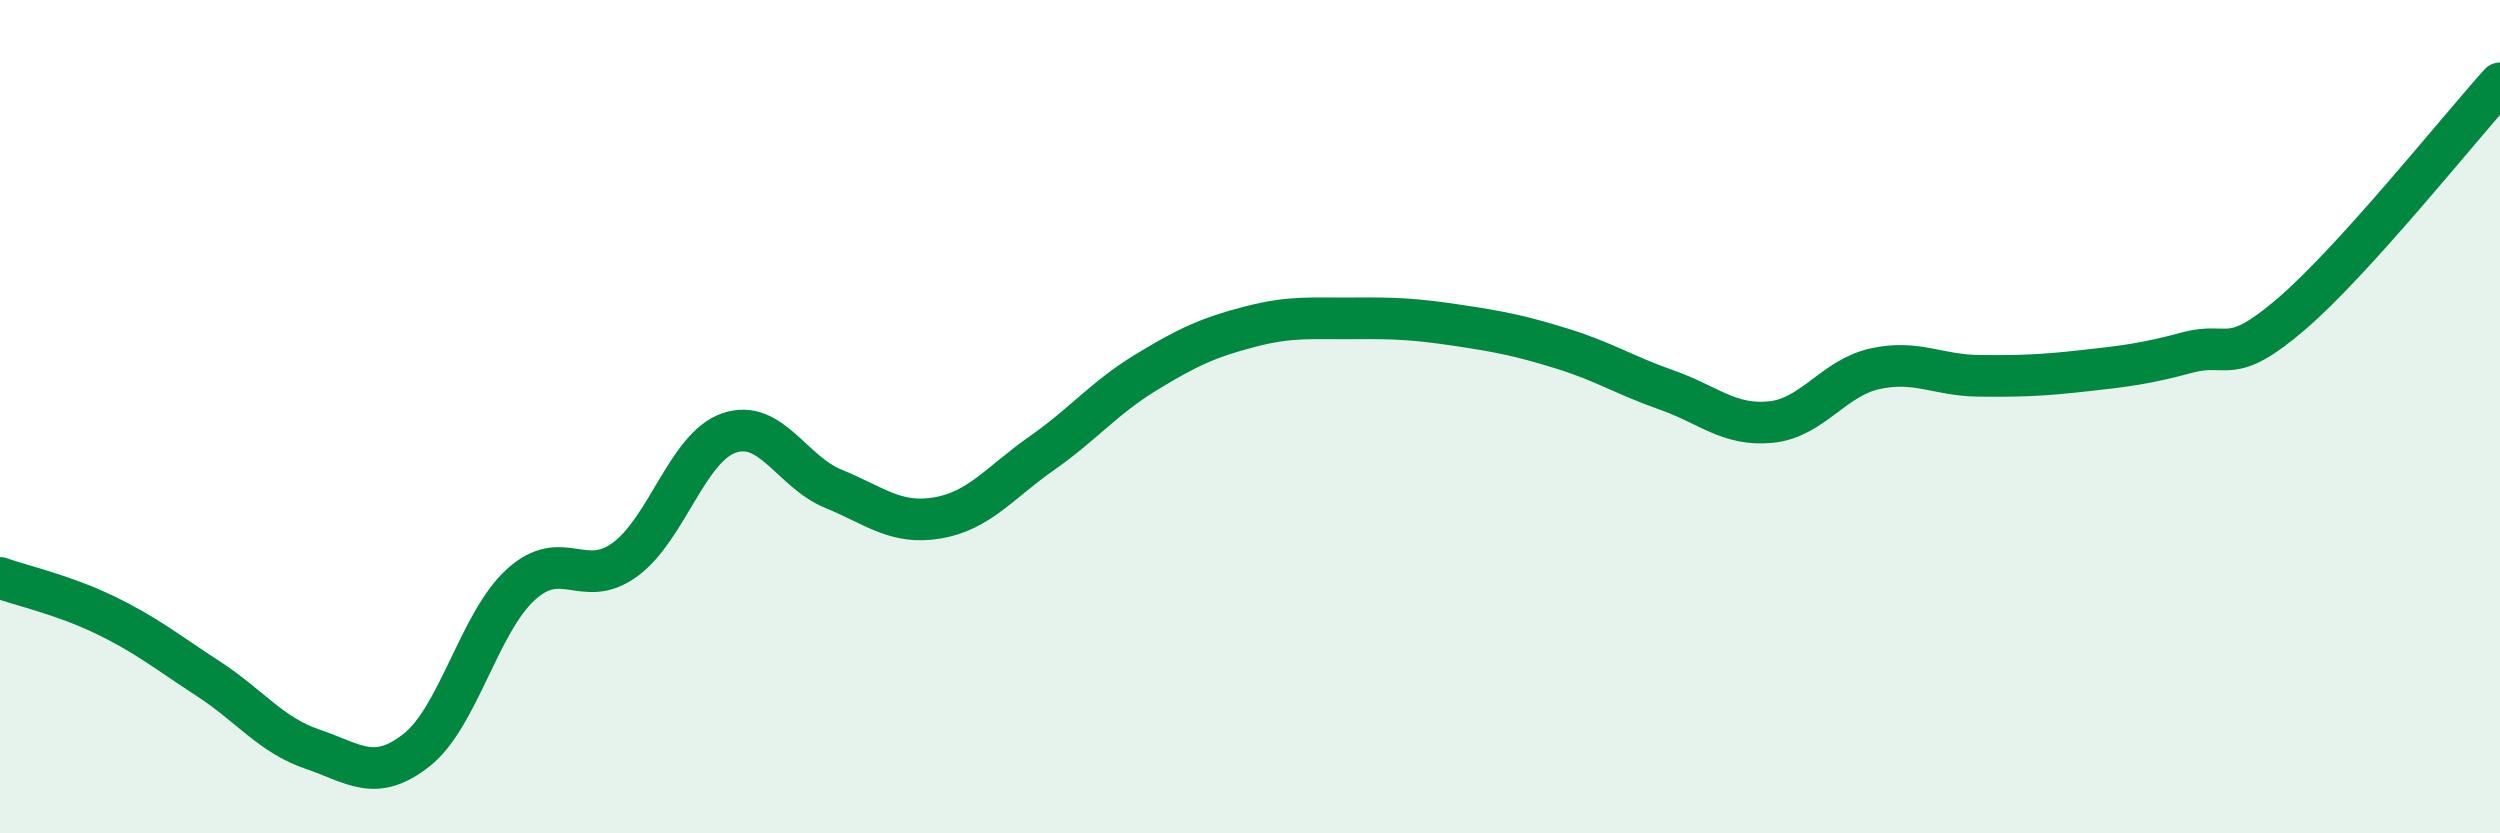
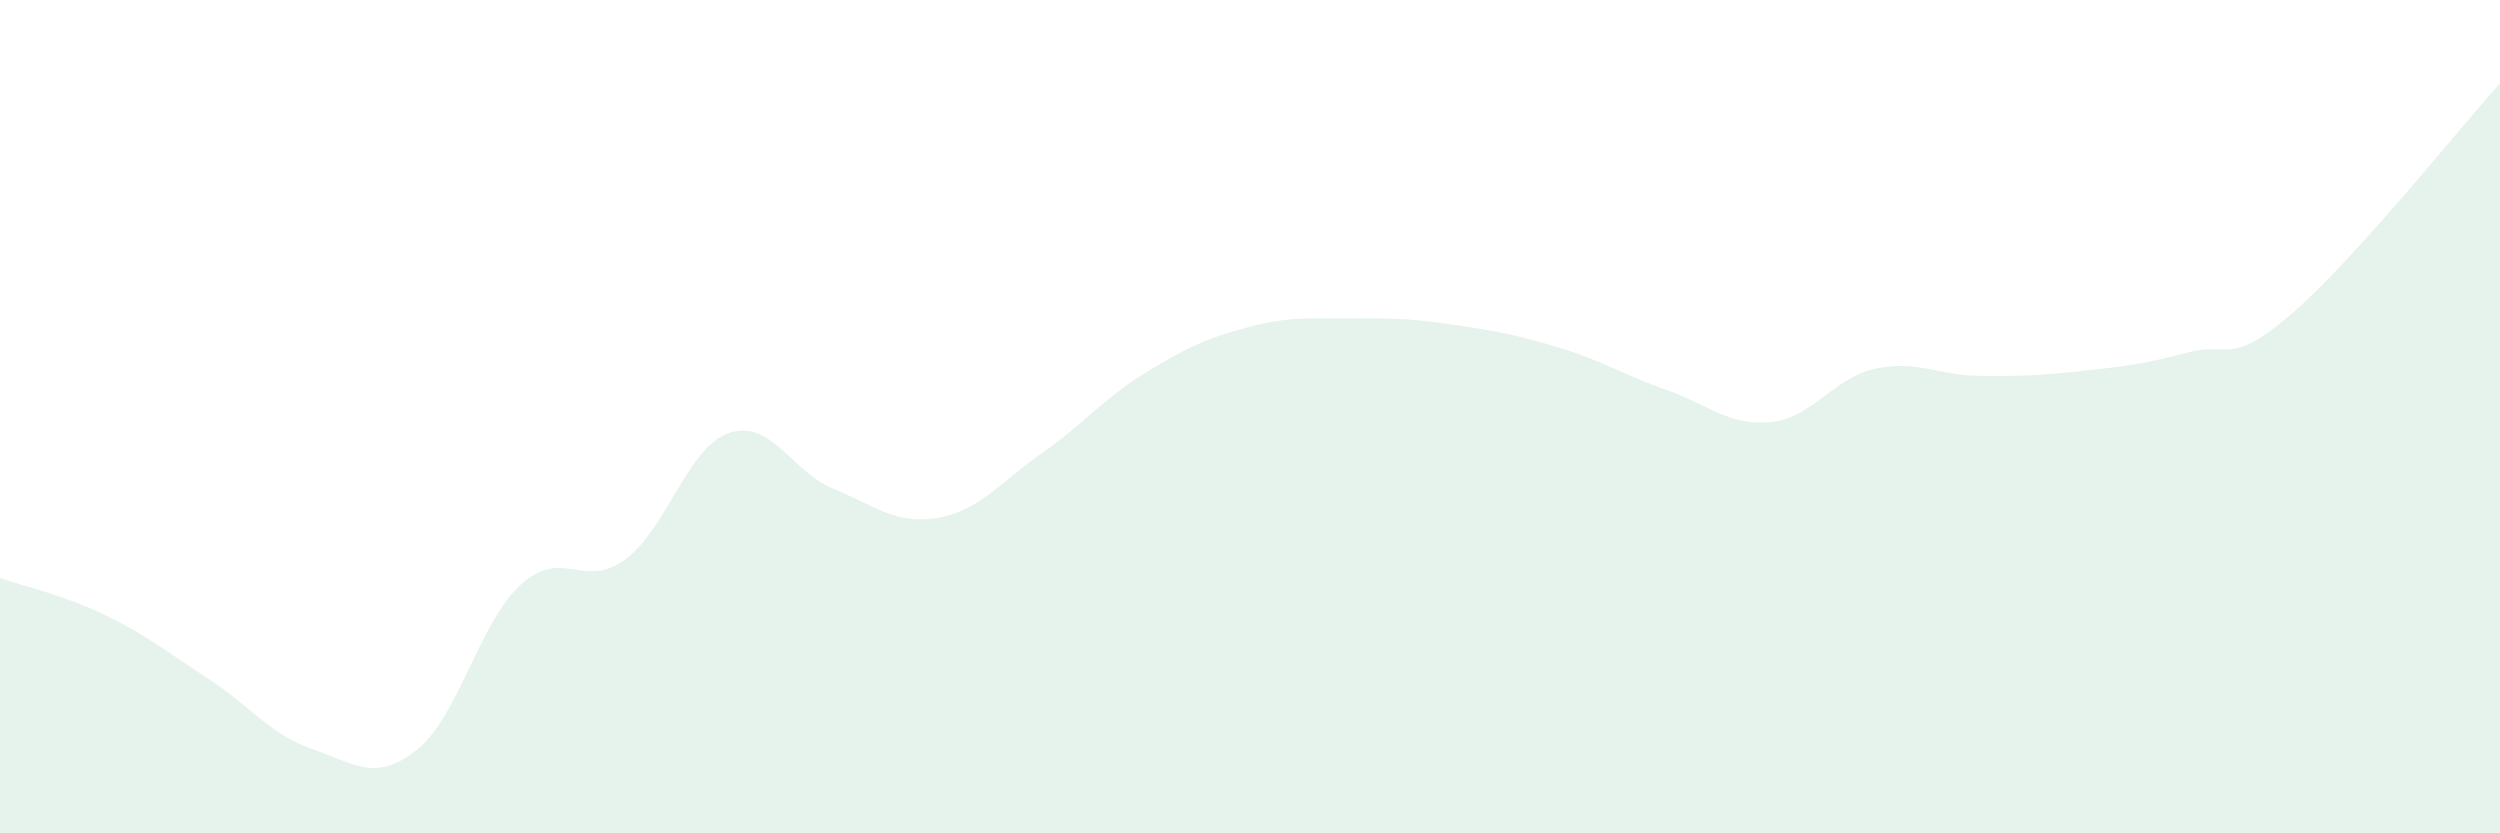
<svg xmlns="http://www.w3.org/2000/svg" width="60" height="20" viewBox="0 0 60 20">
  <path d="M 0,13.87 C 0.5,14.05 1.5,14.27 2.5,14.75 C 3.5,15.23 4,15.64 5,16.29 C 6,16.94 6.5,17.64 7.5,17.98 C 8.5,18.32 9,18.79 10,18 C 11,17.21 11.5,14.94 12.5,14.03 C 13.5,13.12 14,14.16 15,13.43 C 16,12.7 16.5,10.73 17.5,10.39 C 18.5,10.05 19,11.32 20,11.73 C 21,12.14 21.5,12.6 22.5,12.43 C 23.5,12.26 24,11.58 25,10.88 C 26,10.18 26.5,9.55 27.5,8.94 C 28.5,8.33 29,8.1 30,7.84 C 31,7.58 31.5,7.65 32.5,7.64 C 33.5,7.63 34,7.66 35,7.81 C 36,7.96 36.5,8.06 37.5,8.37 C 38.5,8.68 39,9.01 40,9.36 C 41,9.71 41.5,10.23 42.5,10.13 C 43.5,10.03 44,9.07 45,8.85 C 46,8.63 46.5,9.01 47.5,9.02 C 48.5,9.03 49,9.01 50,8.9 C 51,8.79 51.5,8.73 52.5,8.46 C 53.5,8.19 53.5,8.82 55,7.53 C 56.5,6.24 59,3.11 60,2L60 20L0 20Z" fill="#008740" opacity="0.1" stroke-linecap="round" stroke-linejoin="round" />
-   <path d="M 0,13.87 C 0.5,14.05 1.5,14.27 2.5,14.75 C 3.5,15.23 4,15.64 5,16.29 C 6,16.94 6.5,17.64 7.5,17.98 C 8.5,18.32 9,18.79 10,18 C 11,17.21 11.5,14.94 12.5,14.03 C 13.5,13.12 14,14.16 15,13.43 C 16,12.7 16.5,10.73 17.5,10.39 C 18.5,10.05 19,11.32 20,11.73 C 21,12.14 21.5,12.6 22.5,12.43 C 23.5,12.26 24,11.58 25,10.88 C 26,10.18 26.5,9.55 27.5,8.94 C 28.5,8.33 29,8.1 30,7.84 C 31,7.58 31.5,7.65 32.5,7.64 C 33.5,7.63 34,7.66 35,7.81 C 36,7.96 36.5,8.06 37.5,8.37 C 38.5,8.68 39,9.01 40,9.36 C 41,9.71 41.5,10.23 42.5,10.13 C 43.5,10.03 44,9.07 45,8.85 C 46,8.63 46.5,9.01 47.5,9.02 C 48.5,9.03 49,9.01 50,8.9 C 51,8.79 51.5,8.73 52.5,8.46 C 53.5,8.19 53.5,8.82 55,7.53 C 56.5,6.24 59,3.11 60,2" stroke="#008740" stroke-width="1" fill="none" stroke-linecap="round" stroke-linejoin="round" />
</svg>